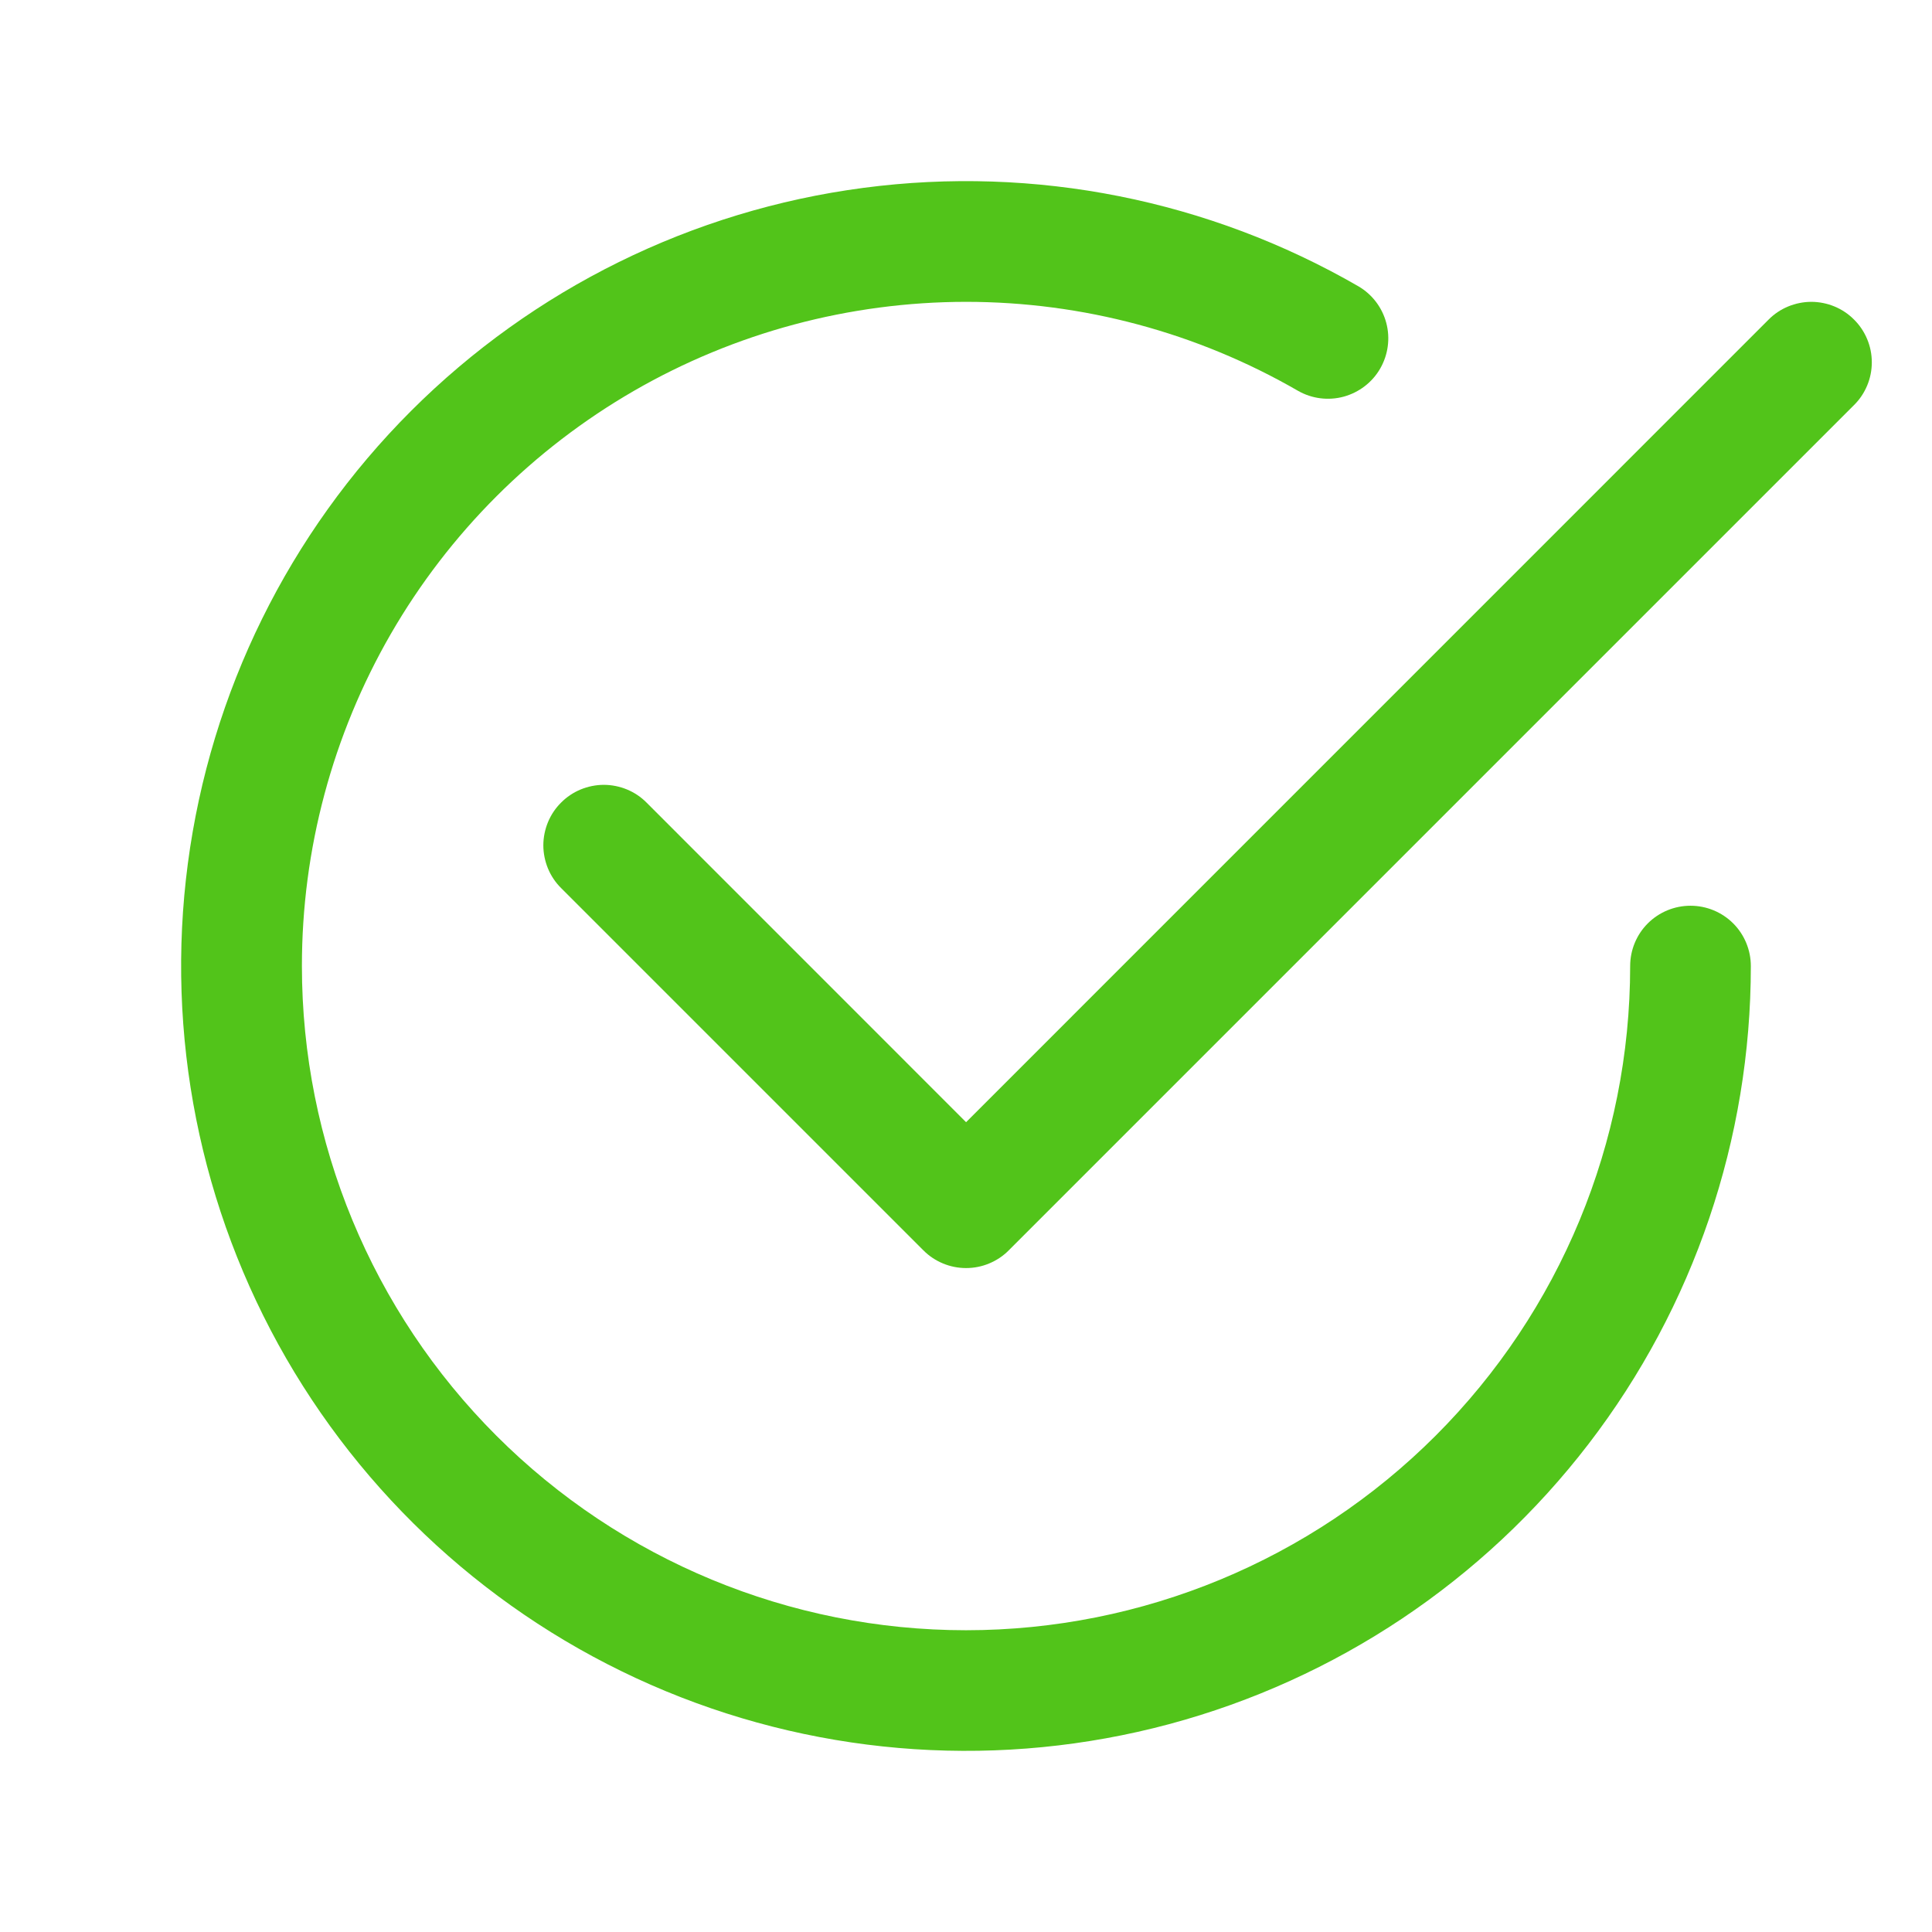
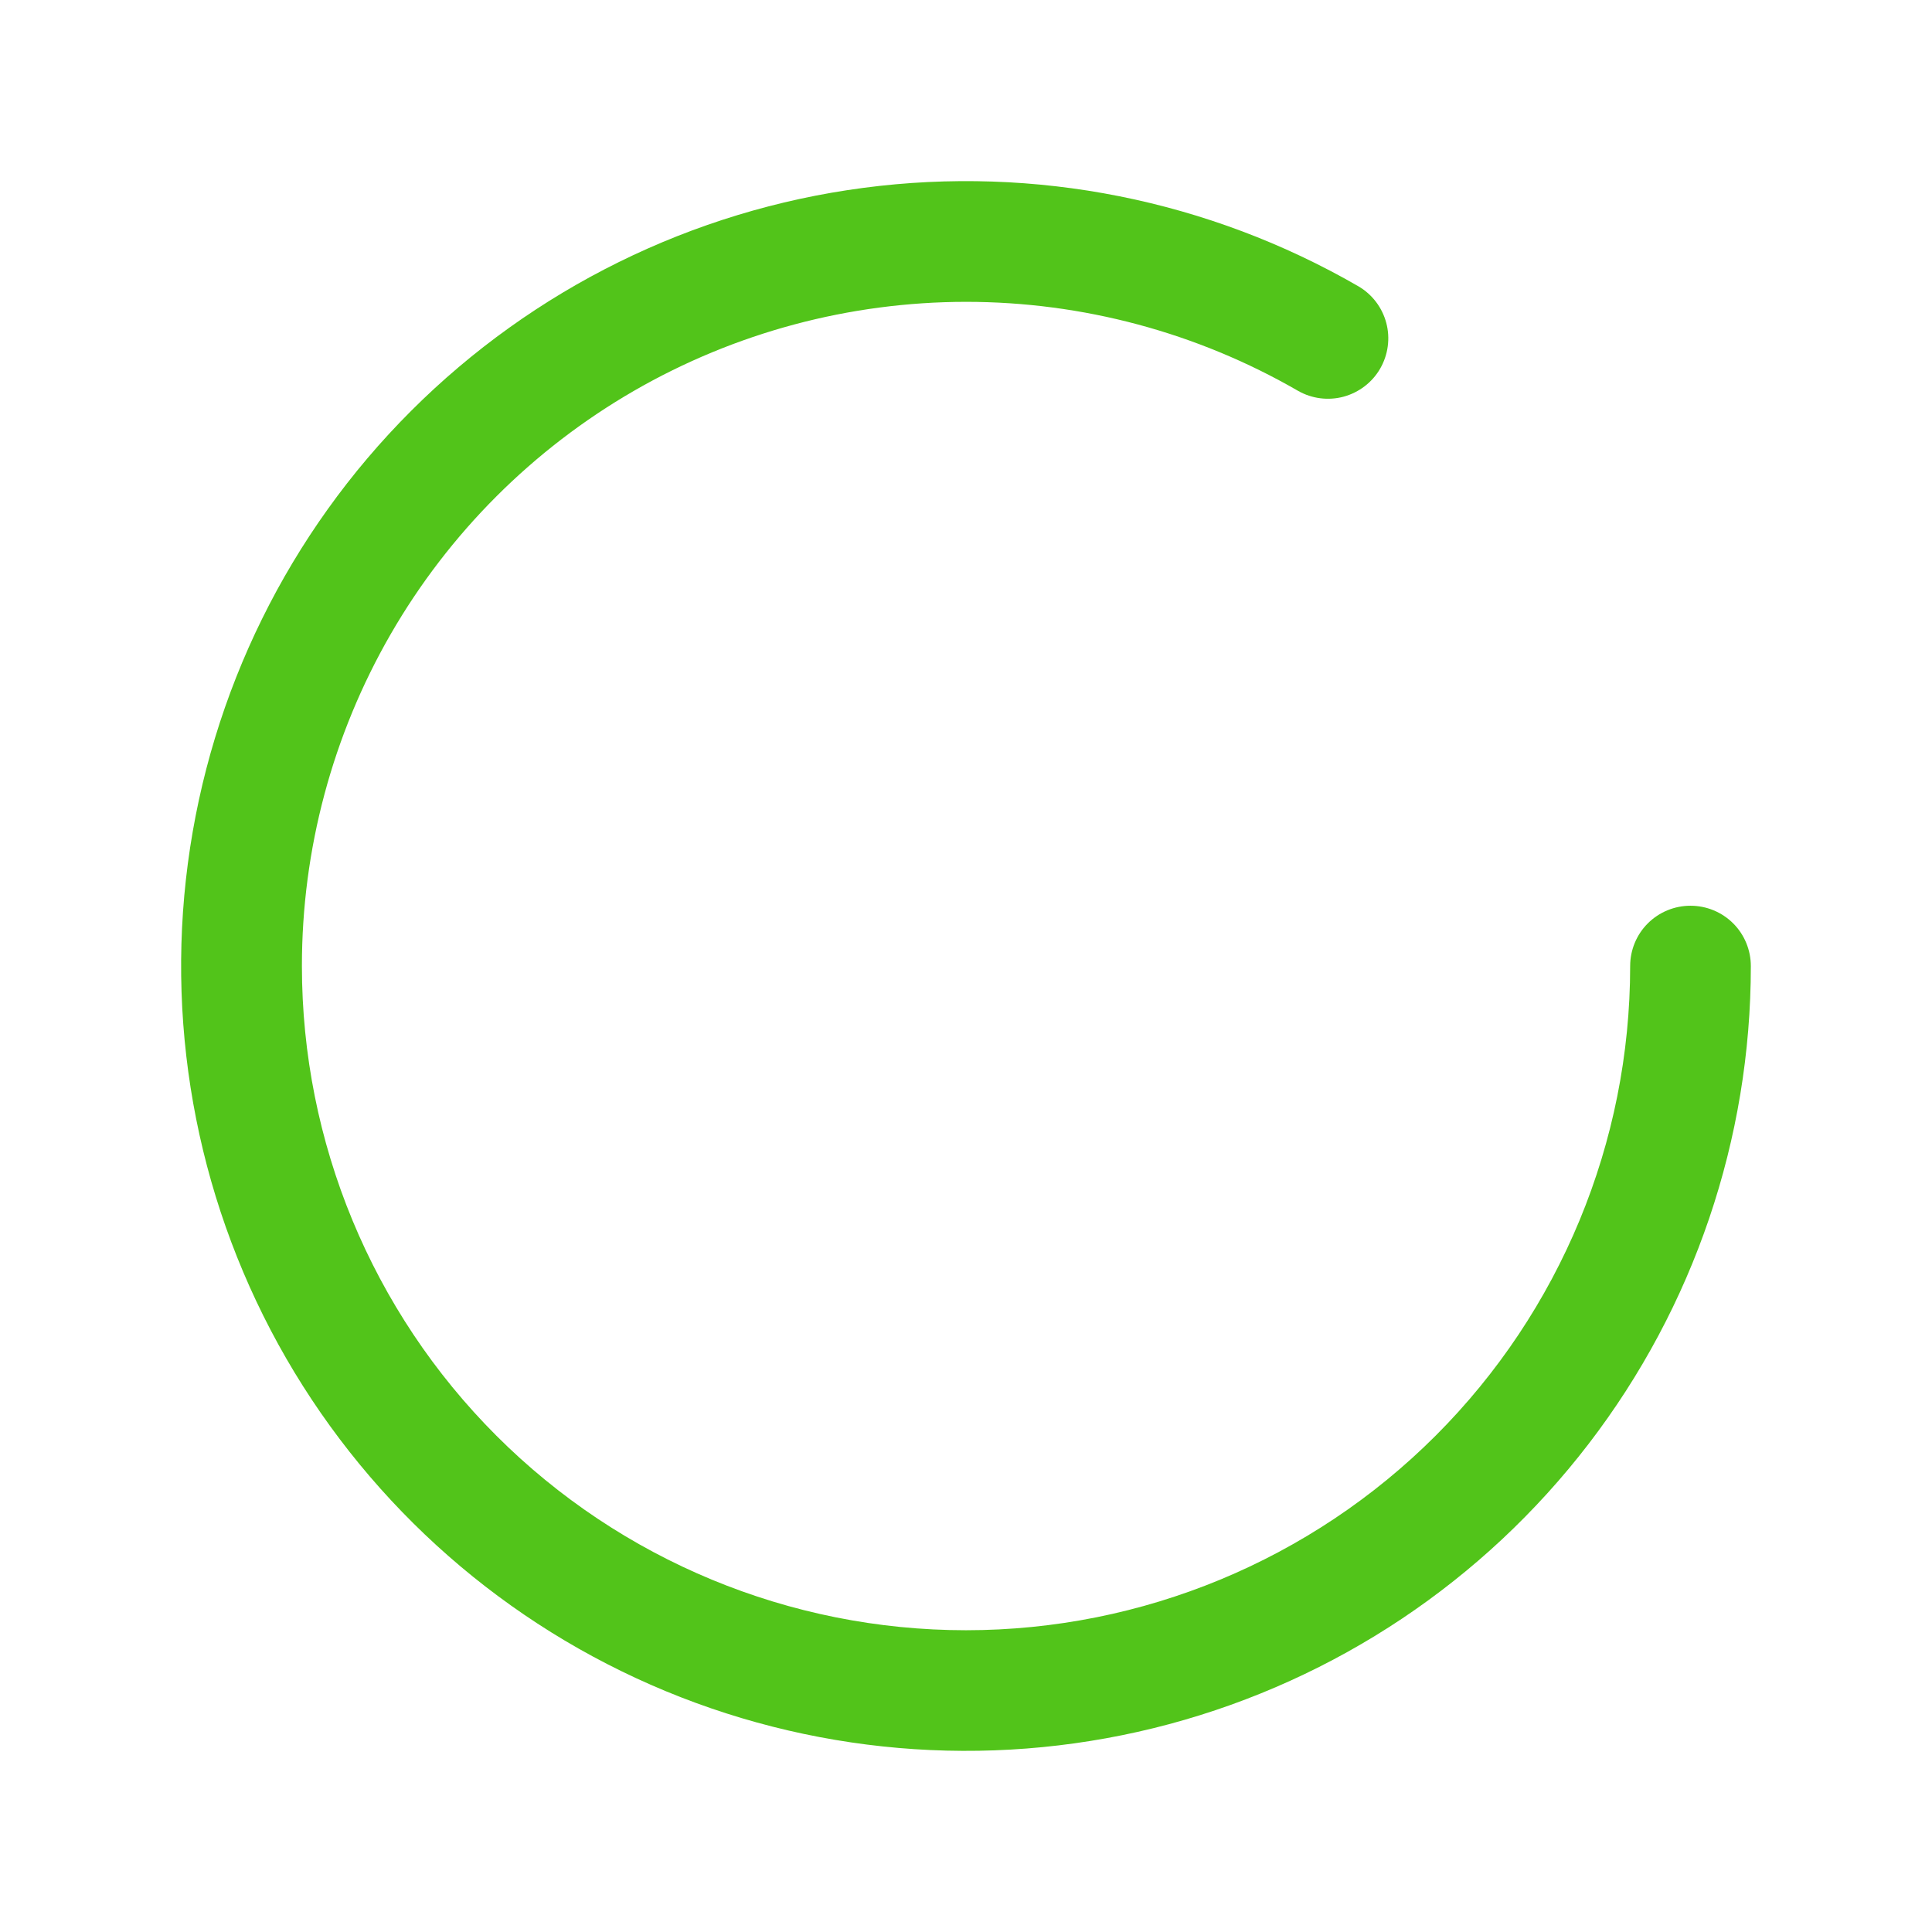
<svg xmlns="http://www.w3.org/2000/svg" width="26" height="26" viewBox="0 0 26 26" fill="none">
  <g id="Toggle/check2-circle">
    <g id="Union">
      <path d="M5.259 8.532C4.475 9.891 4.062 11.432 4.063 13.001C4.063 15.372 5.004 17.645 6.68 19.321C8.356 20.997 10.63 21.939 13 21.939C15.37 21.939 17.644 20.997 19.32 19.321C20.996 17.645 21.938 15.372 21.938 13.001C21.938 12.786 22.023 12.579 22.175 12.427C22.328 12.274 22.535 12.189 22.75 12.189C22.965 12.189 23.172 12.274 23.325 12.427C23.477 12.579 23.562 12.786 23.562 13.001C23.562 15.326 22.795 17.587 21.379 19.431C19.963 21.276 17.979 22.601 15.733 23.203C13.487 23.804 11.105 23.648 8.957 22.758C6.809 21.868 5.015 20.294 3.852 18.281C2.69 16.267 2.224 13.926 2.528 11.621C2.832 9.316 3.887 7.175 5.531 5.531C7.176 3.887 9.316 2.831 11.621 2.528C13.927 2.224 16.268 2.69 18.281 3.853C18.466 3.961 18.601 4.138 18.656 4.346C18.711 4.553 18.681 4.774 18.574 4.96C18.467 5.146 18.29 5.281 18.083 5.338C17.876 5.394 17.655 5.366 17.469 5.26C16.11 4.475 14.569 4.062 13 4.062C11.431 4.063 9.889 4.476 8.531 5.26C7.172 6.045 6.044 7.173 5.259 8.532Z" fill="#52C41A" />
-       <path d="M25.128 5.187C25.087 5.286 25.027 5.376 24.951 5.451L13.576 16.826C13.501 16.902 13.411 16.962 13.312 17.003C13.214 17.044 13.108 17.065 13.001 17.065C12.894 17.065 12.788 17.044 12.69 17.003C12.591 16.962 12.501 16.902 12.426 16.826L7.551 11.951C7.475 11.876 7.415 11.786 7.374 11.687C7.334 11.589 7.312 11.483 7.312 11.376C7.312 11.269 7.334 11.163 7.374 11.065C7.415 10.966 7.475 10.876 7.551 10.801C7.626 10.725 7.716 10.665 7.815 10.624C7.913 10.584 8.019 10.562 8.126 10.562C8.233 10.562 8.339 10.584 8.437 10.624C8.536 10.665 8.626 10.725 8.701 10.801L13.001 15.102L23.801 4.301C23.876 4.225 23.966 4.165 24.065 4.124C24.163 4.084 24.269 4.062 24.376 4.062C24.483 4.062 24.589 4.084 24.687 4.124C24.786 4.165 24.876 4.225 24.951 4.301C25.027 4.376 25.087 4.466 25.128 4.565C25.169 4.663 25.19 4.769 25.19 4.876C25.19 4.983 25.169 5.089 25.128 5.187Z" fill="#52C41A" />
    </g>
  </g>
</svg>